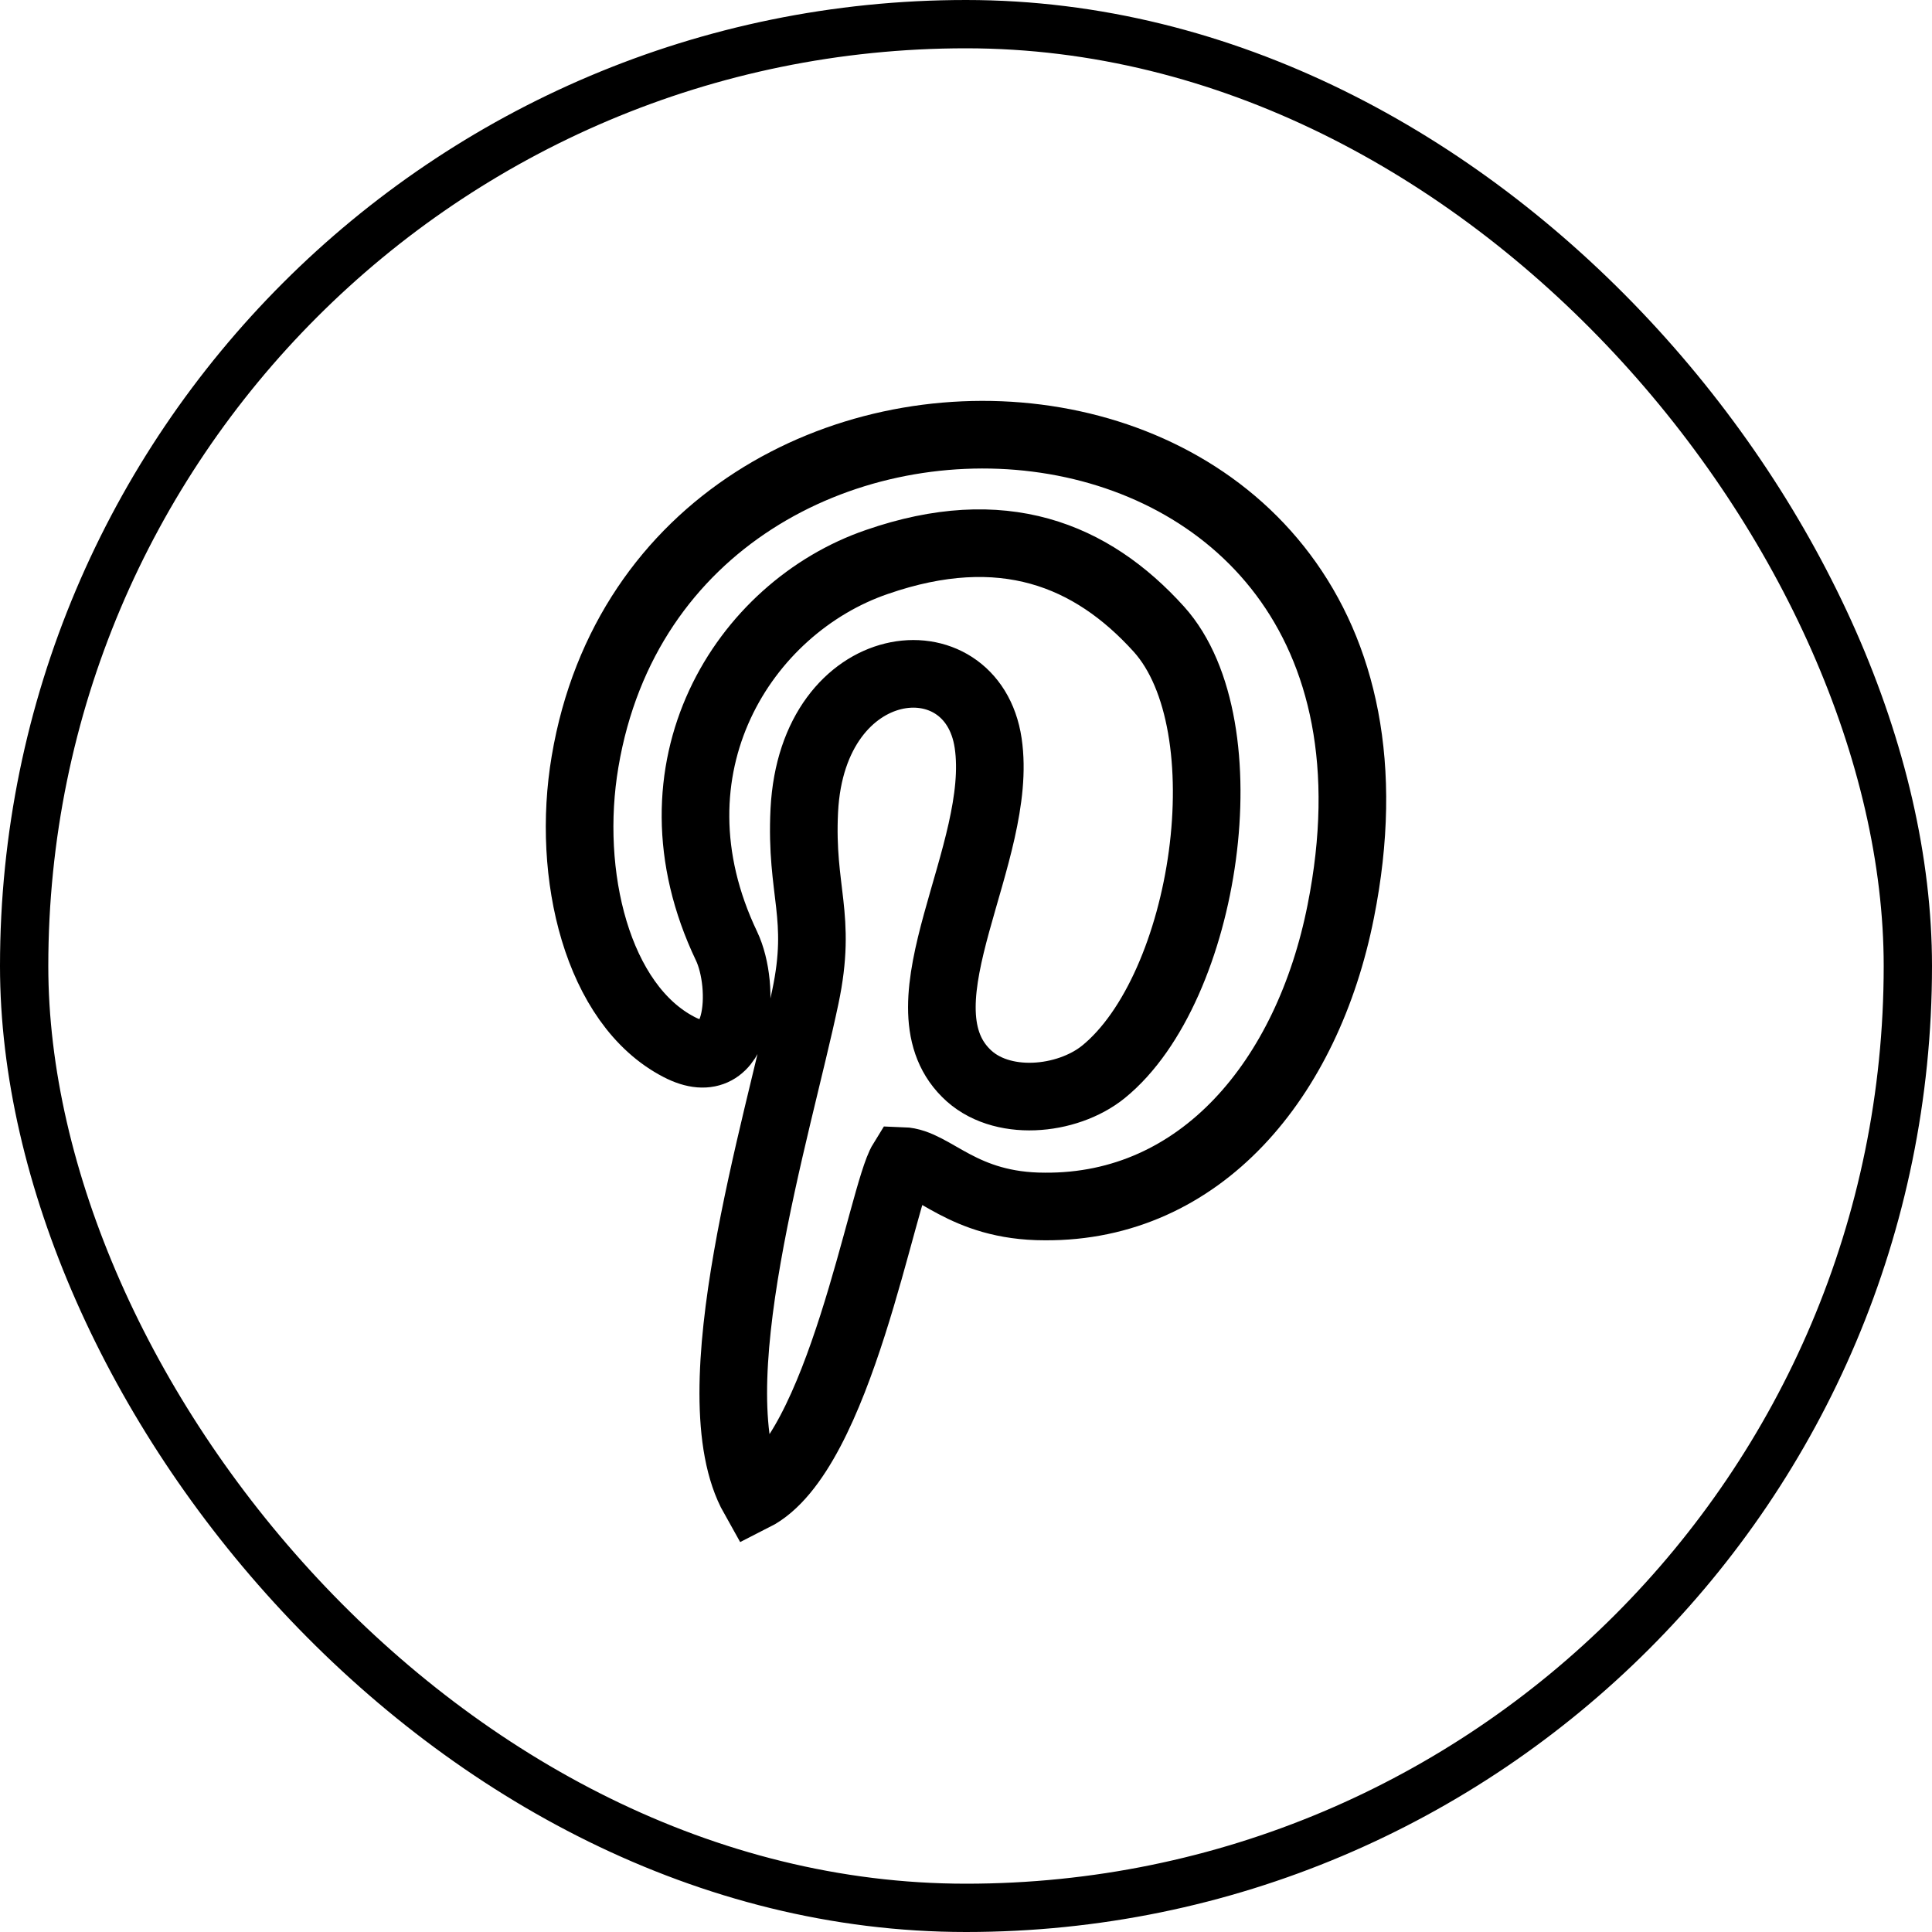
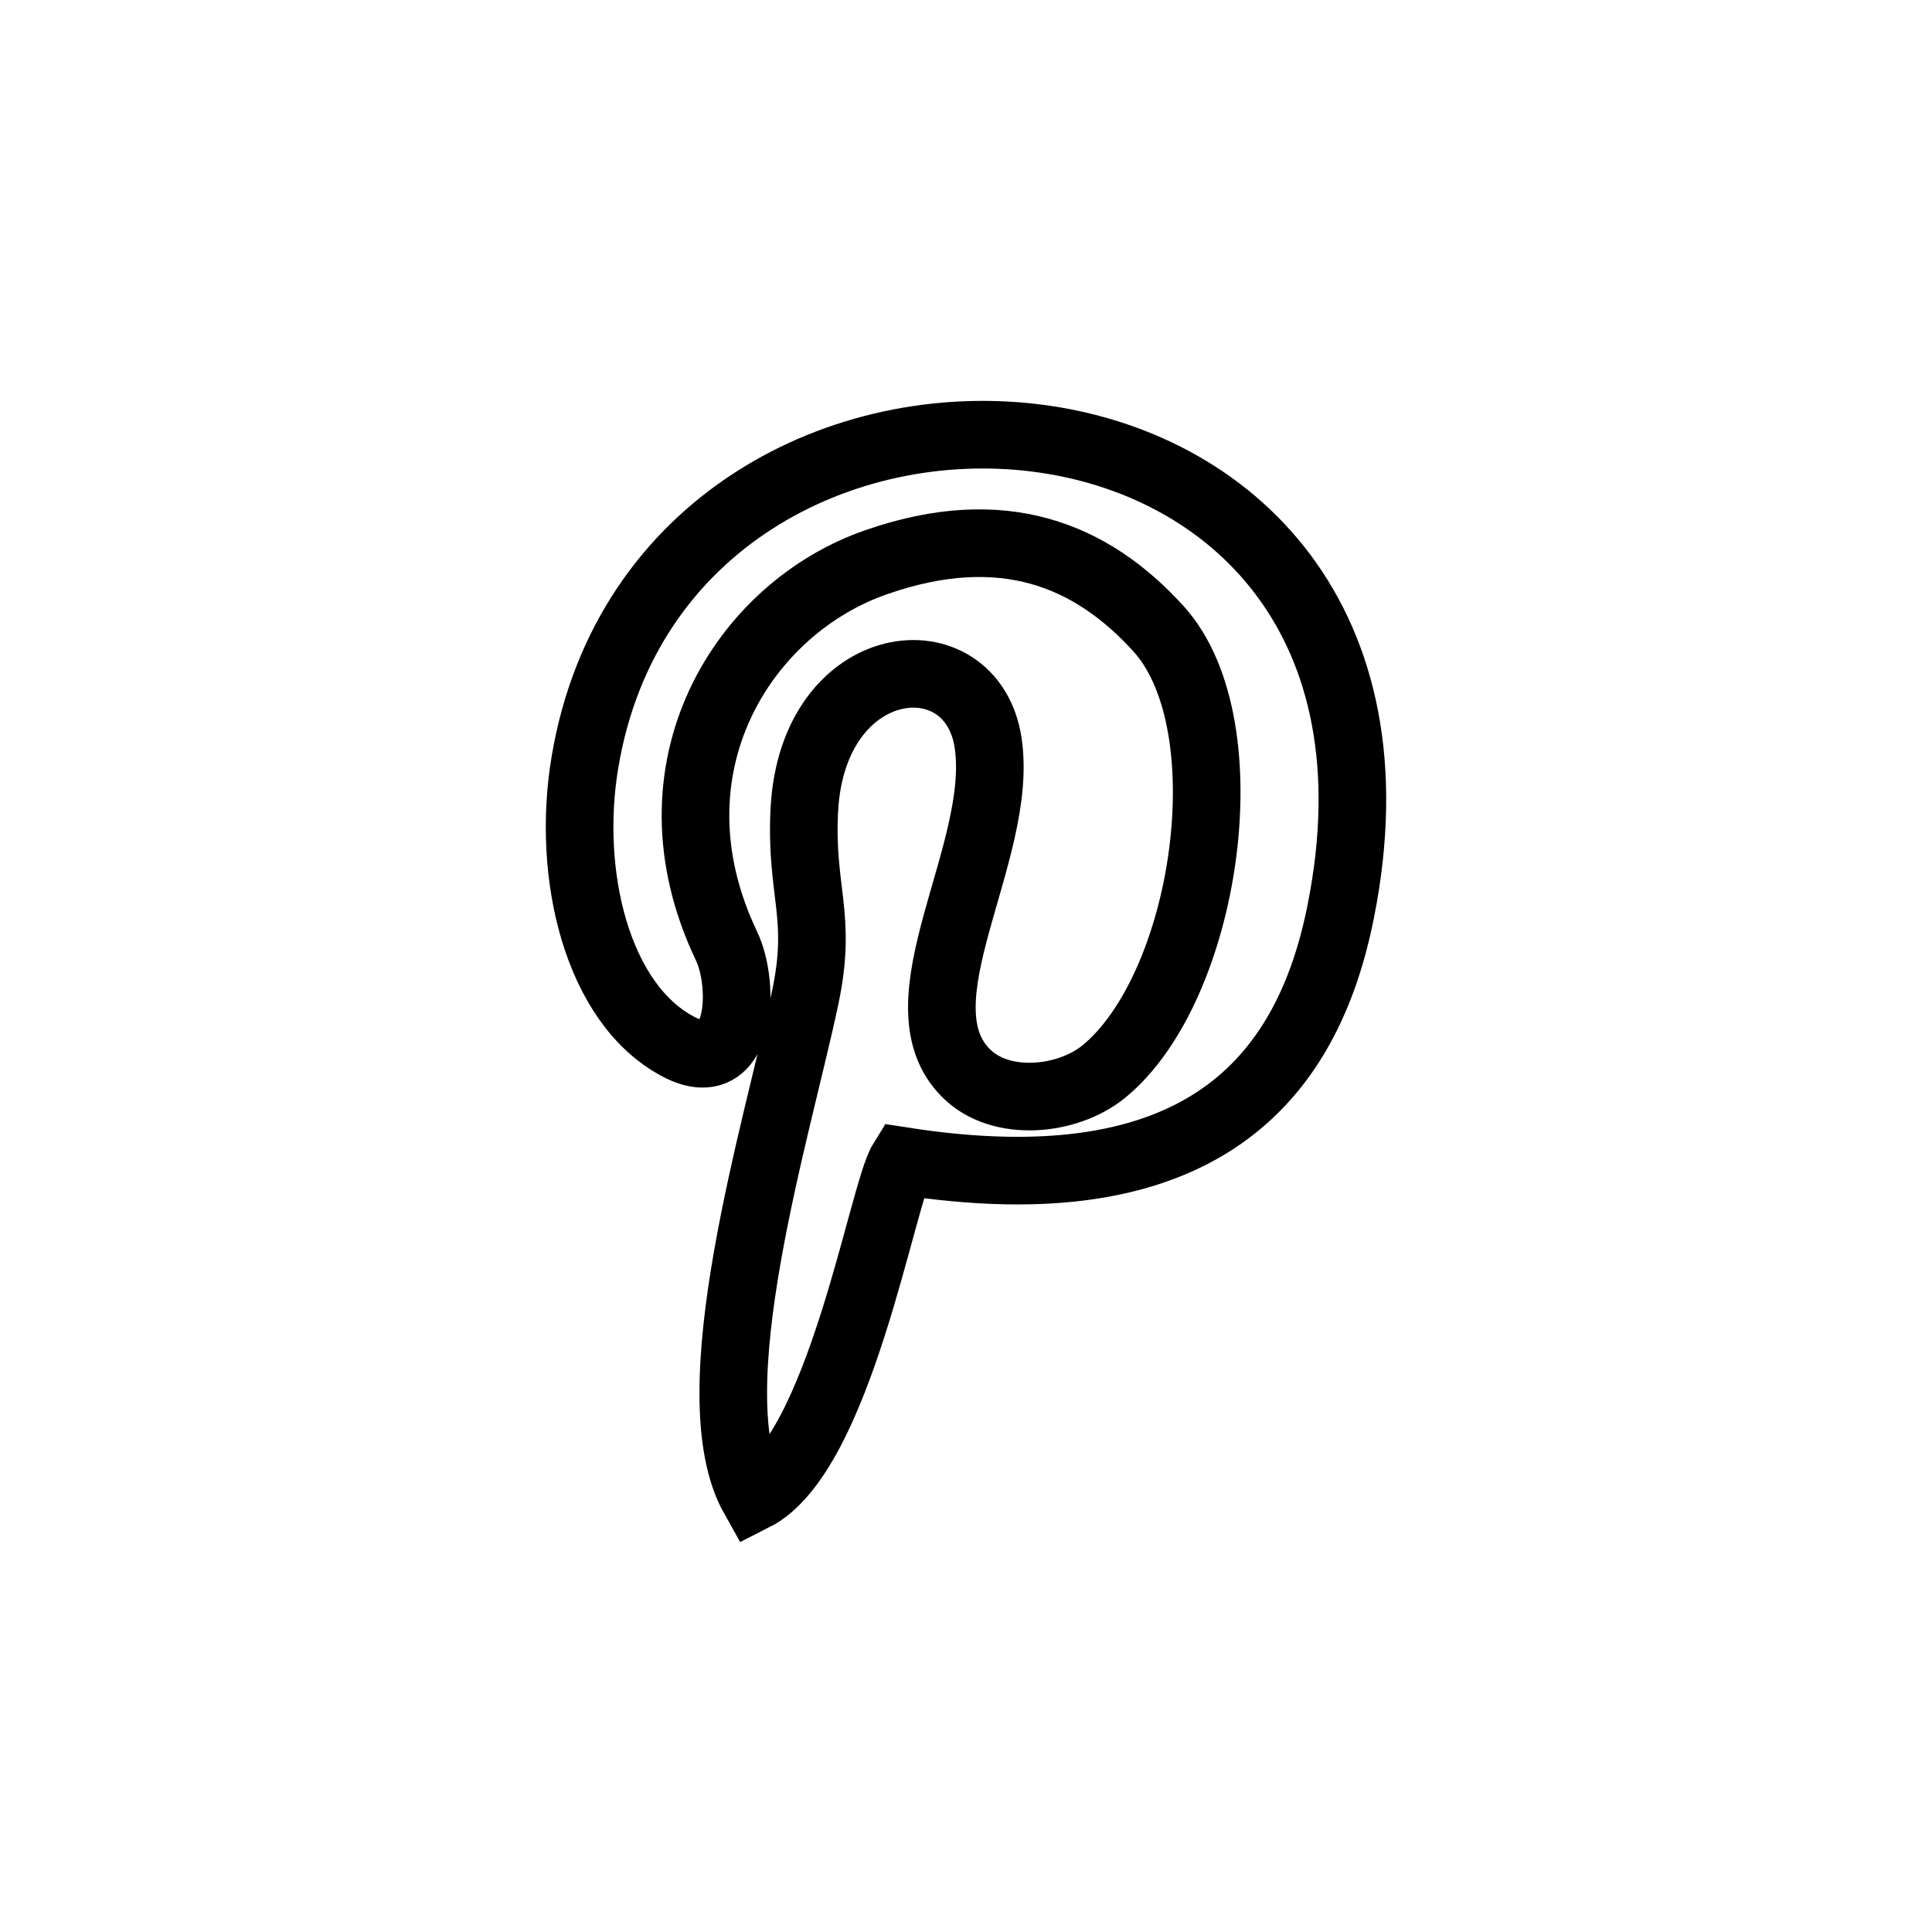
<svg xmlns="http://www.w3.org/2000/svg" width="40" height="40" viewBox="0 0 40 40" fill="none">
-   <rect x="0.5" y="0.5" width="39" height="39" rx="19.5" stroke="black" />
-   <path fill-rule="evenodd" clip-rule="evenodd" d="M18.681 24.036C19.33 24.058 19.915 24.979 21.631 24.979C24.852 25.002 27.069 22.351 27.759 18.868C30.165 6.804 13.787 5.838 12.113 15.768C11.716 18.105 12.364 20.8 14.059 21.677C15.355 22.351 15.439 20.419 15.042 19.587C13.285 15.903 15.397 12.578 18.158 11.634C20.752 10.736 22.593 11.477 23.994 13.027C25.793 15.027 24.977 20.463 22.844 22.193C22.091 22.8 20.71 22.935 19.999 22.216C18.535 20.756 20.794 17.655 20.459 15.386C20.125 13.14 16.82 13.477 16.652 16.779C16.569 18.464 17.029 18.958 16.673 20.643C16.108 23.339 14.393 28.843 15.606 31C17.384 30.101 18.263 24.71 18.681 24.036Z" stroke="black" stroke-width="1.4" />
+   <path fill-rule="evenodd" clip-rule="evenodd" d="M18.681 24.036C24.852 25.002 27.069 22.351 27.759 18.868C30.165 6.804 13.787 5.838 12.113 15.768C11.716 18.105 12.364 20.8 14.059 21.677C15.355 22.351 15.439 20.419 15.042 19.587C13.285 15.903 15.397 12.578 18.158 11.634C20.752 10.736 22.593 11.477 23.994 13.027C25.793 15.027 24.977 20.463 22.844 22.193C22.091 22.8 20.71 22.935 19.999 22.216C18.535 20.756 20.794 17.655 20.459 15.386C20.125 13.14 16.82 13.477 16.652 16.779C16.569 18.464 17.029 18.958 16.673 20.643C16.108 23.339 14.393 28.843 15.606 31C17.384 30.101 18.263 24.71 18.681 24.036Z" stroke="black" stroke-width="1.4" />
</svg>